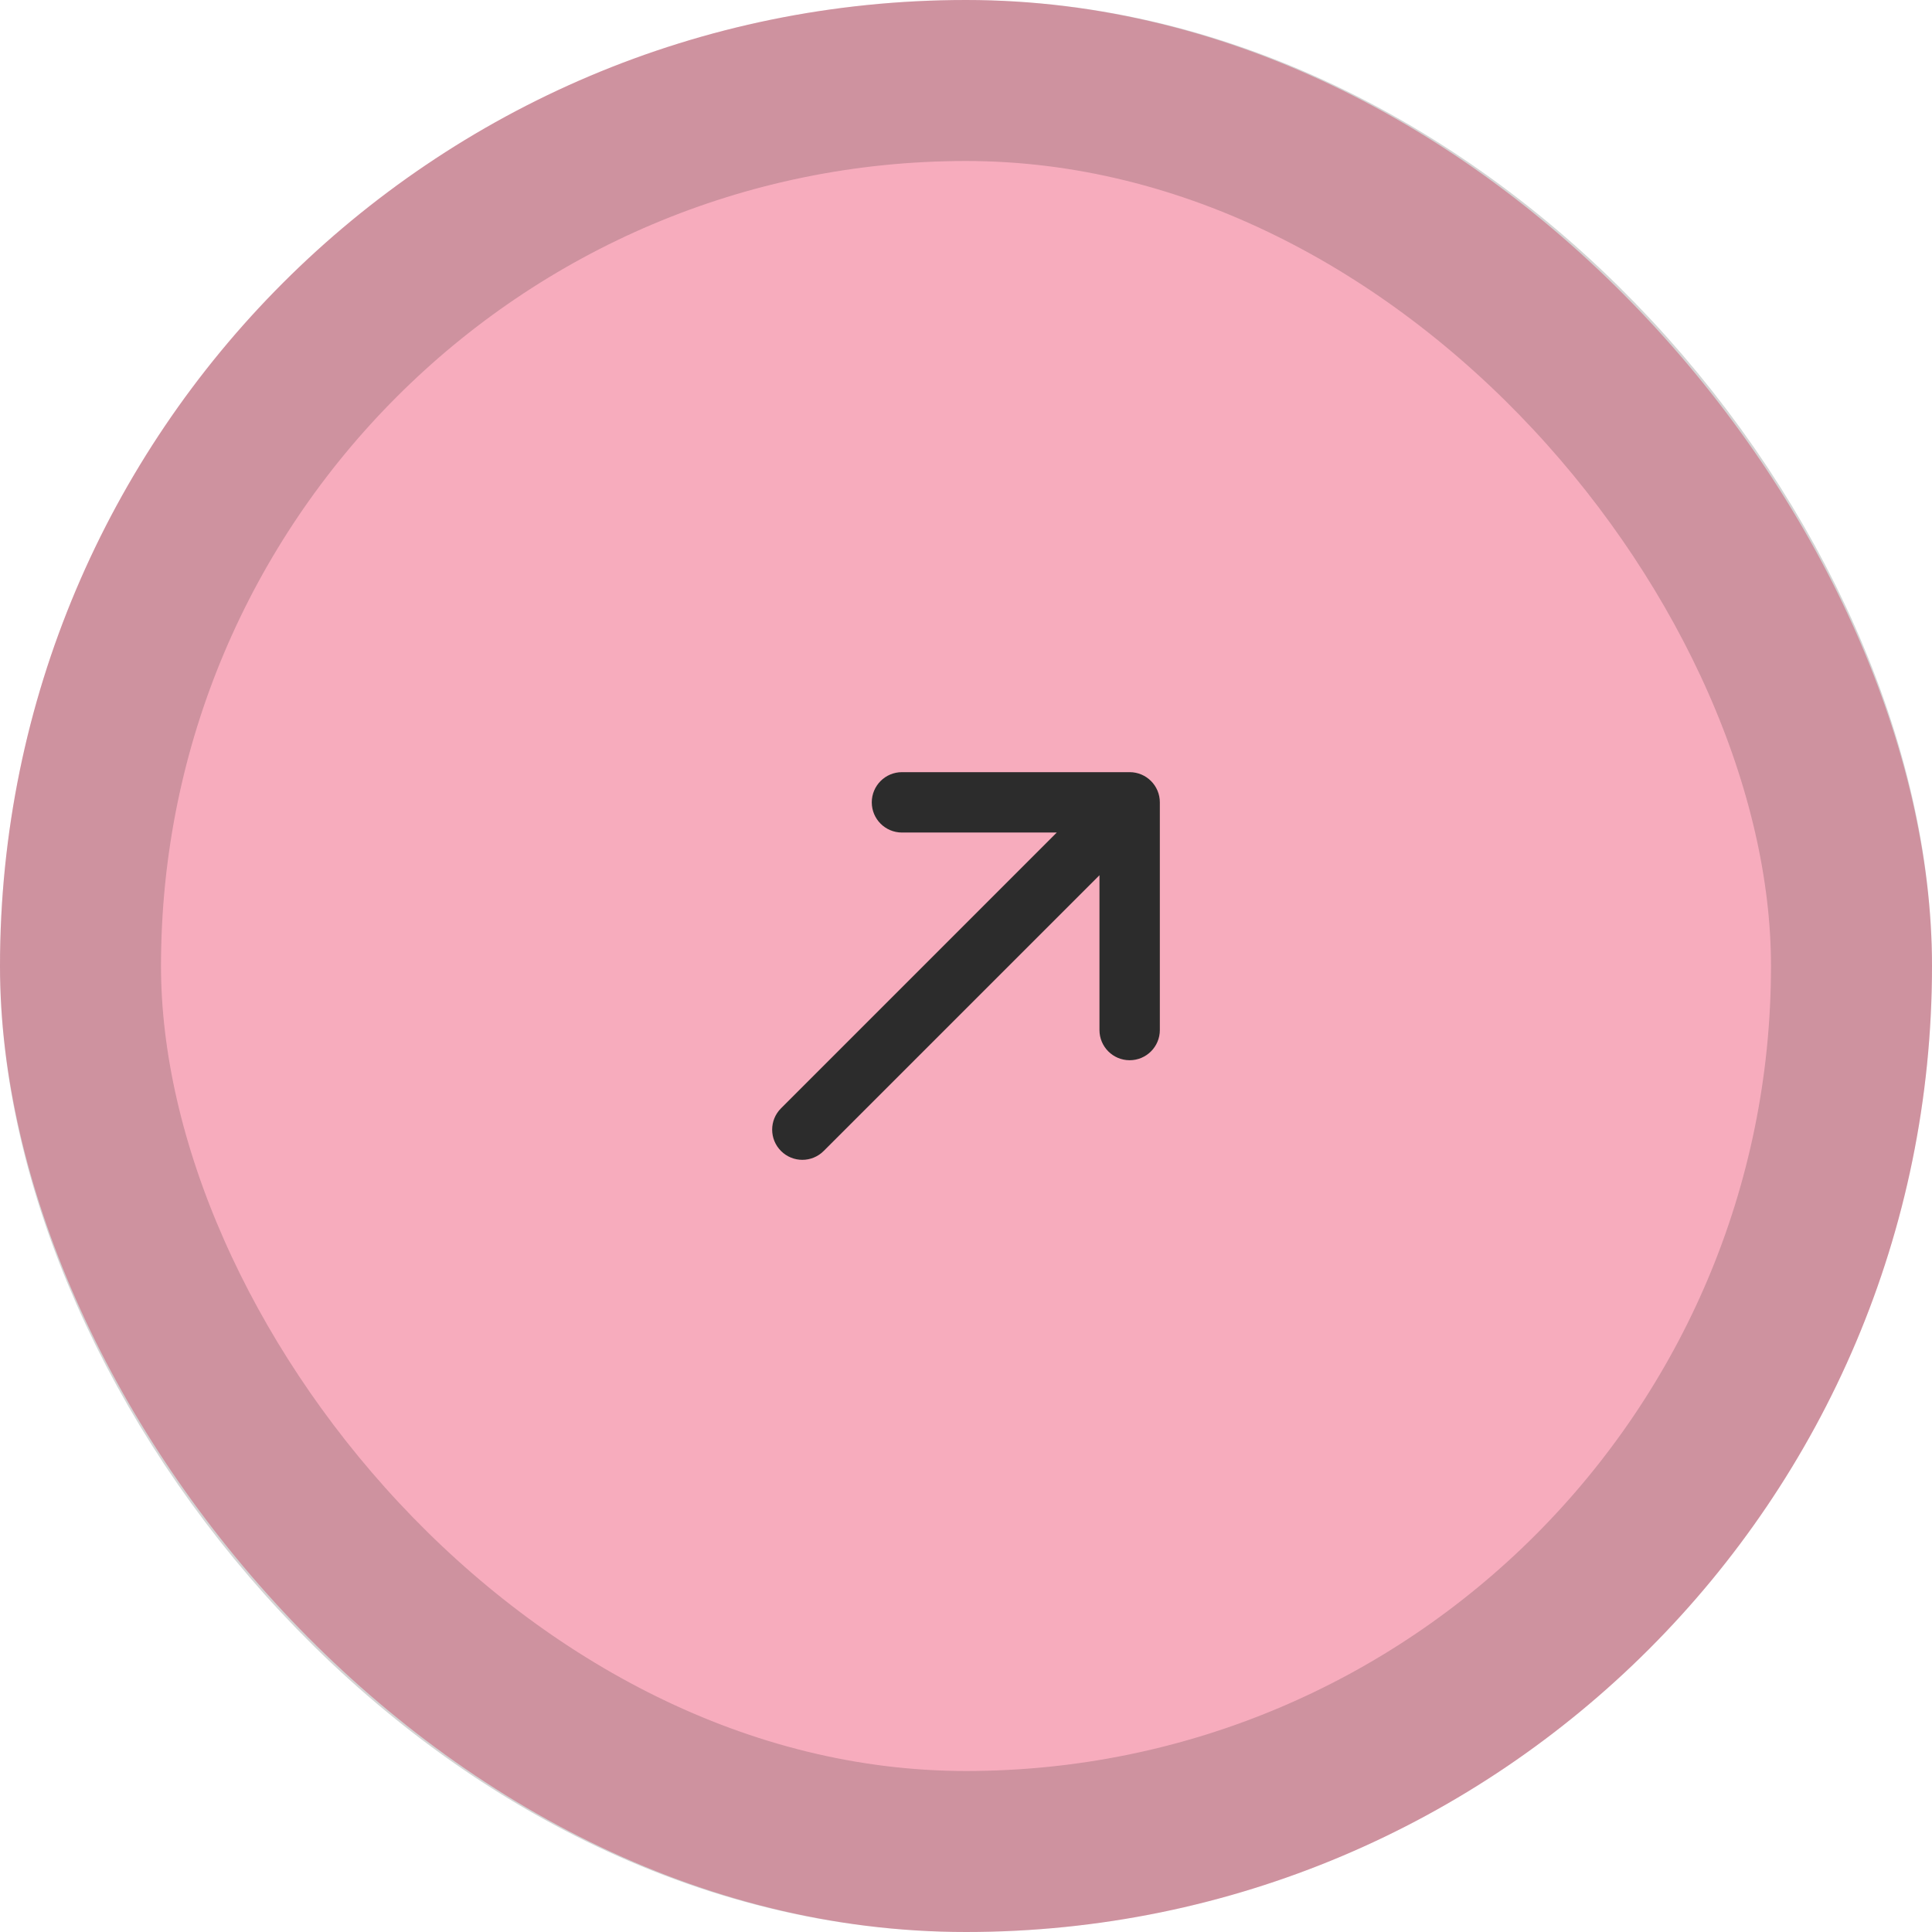
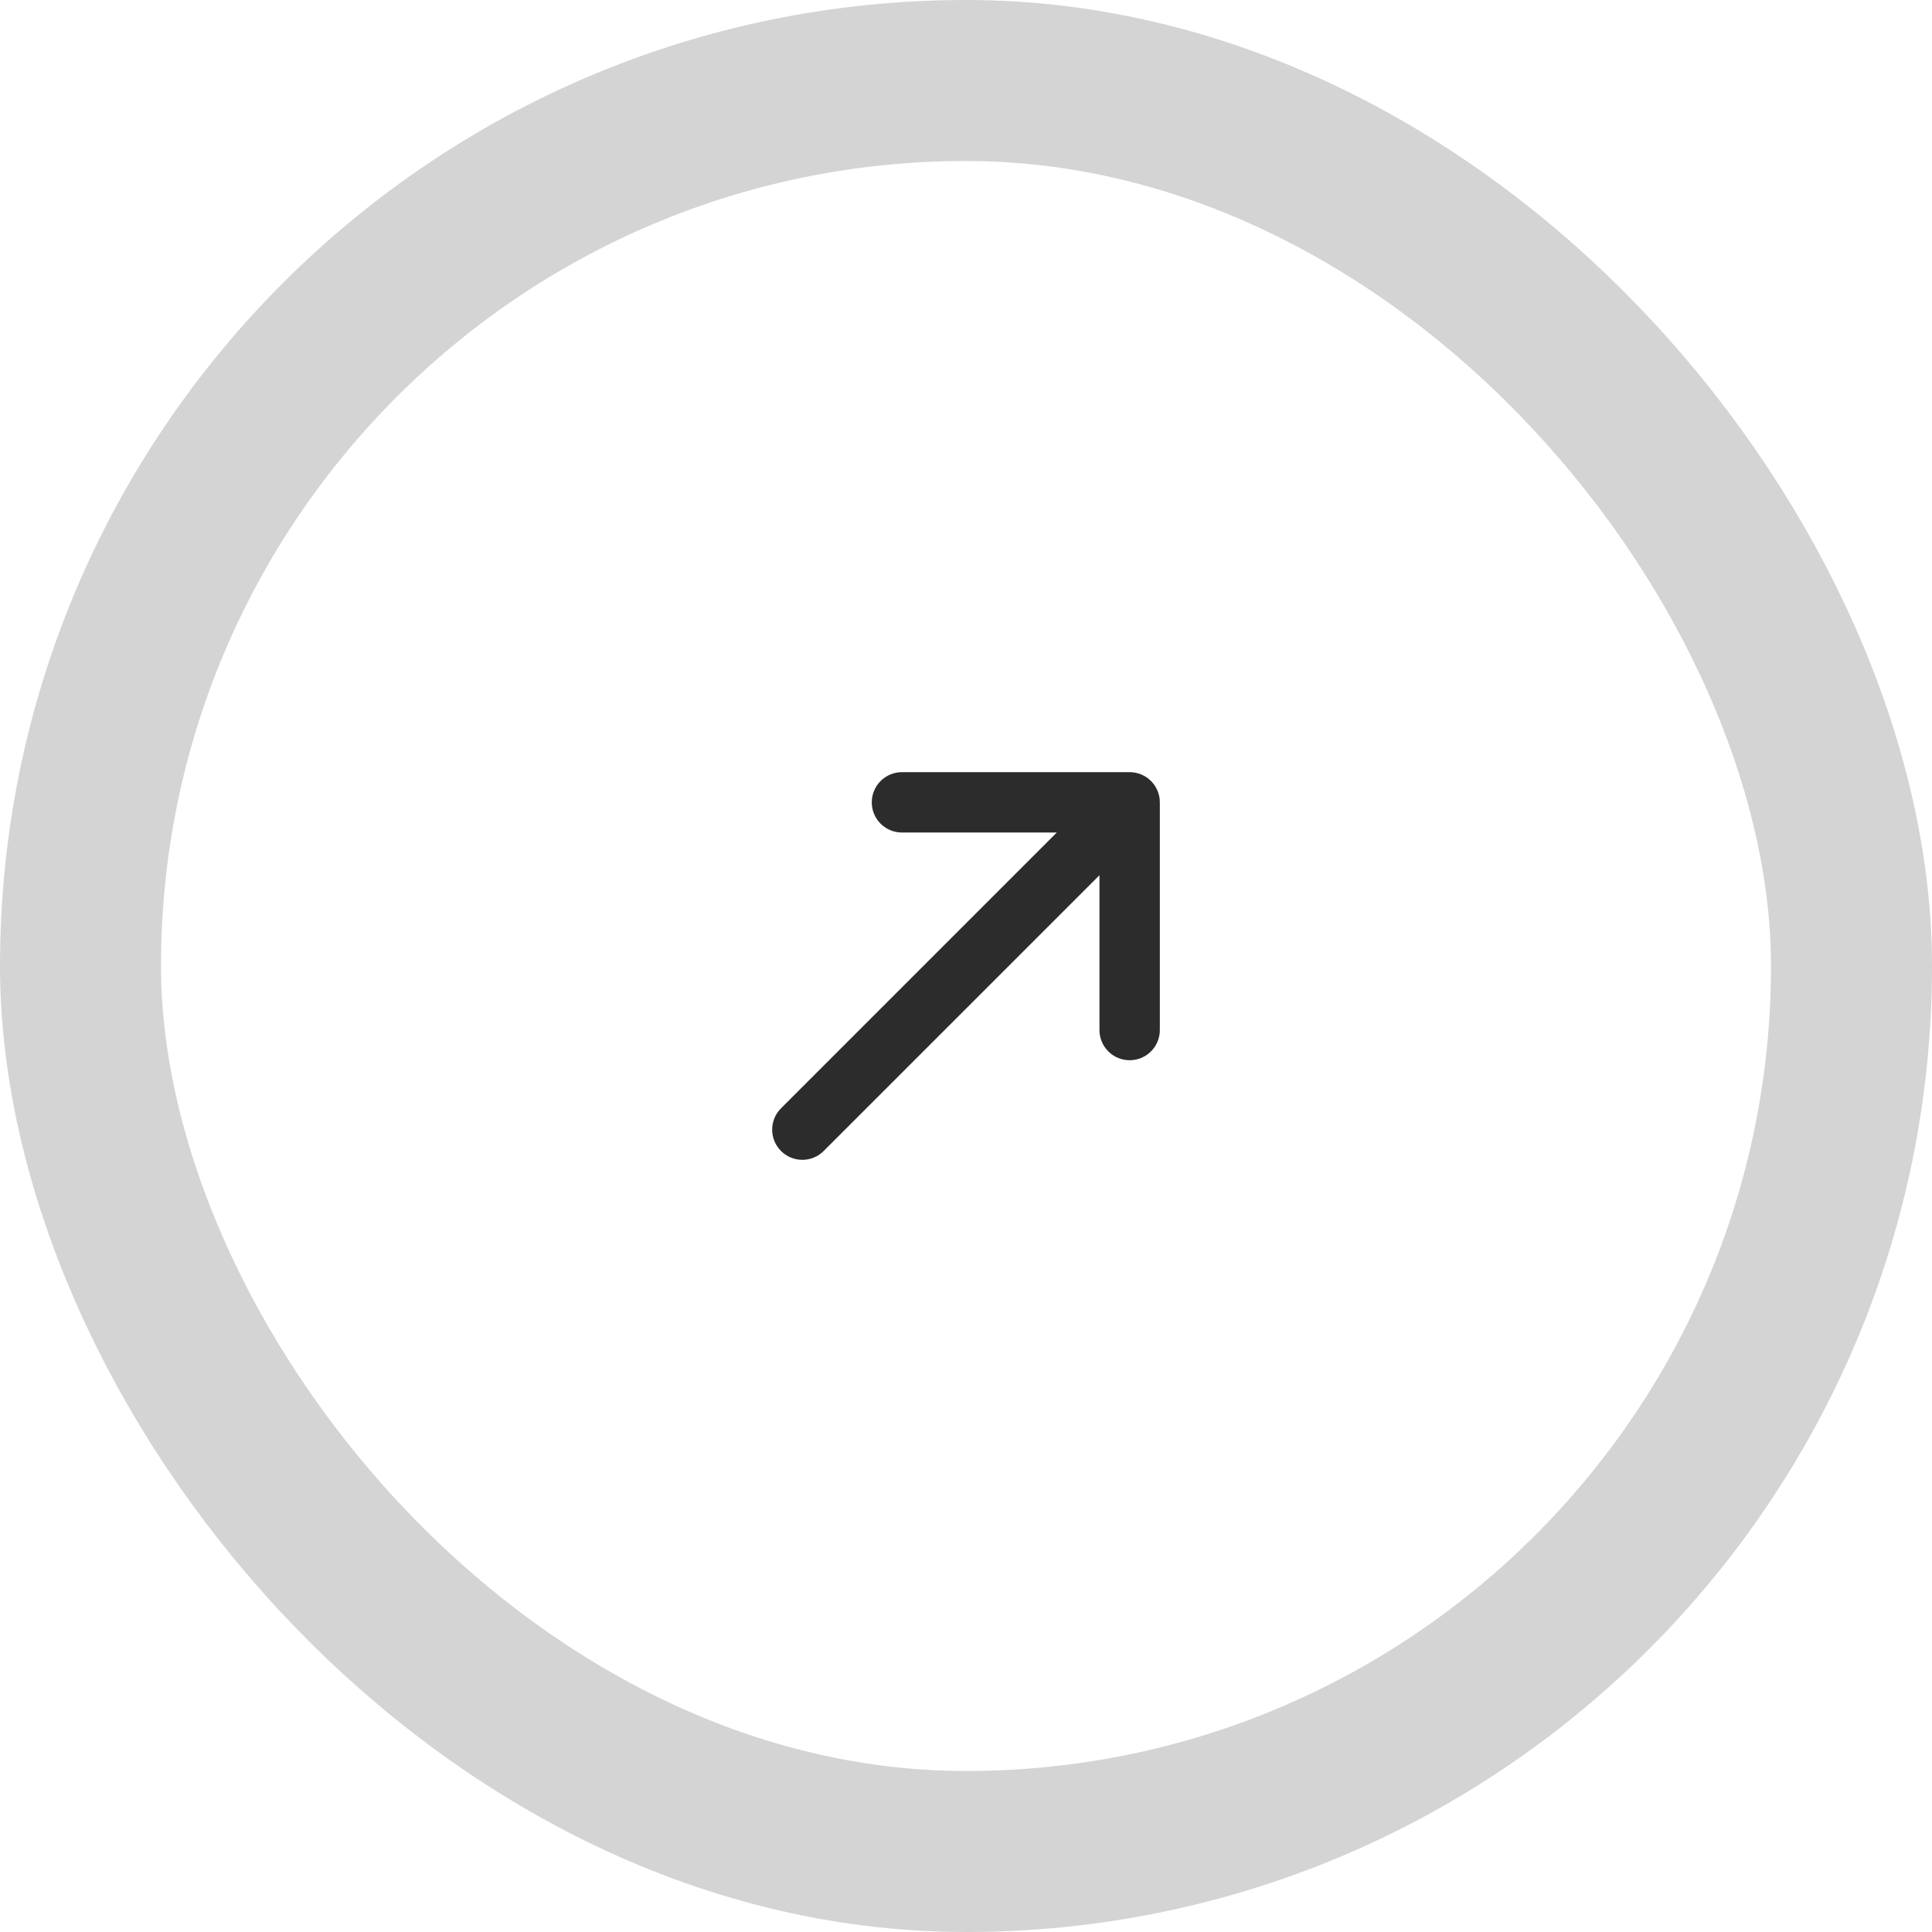
<svg xmlns="http://www.w3.org/2000/svg" width="48" height="48" viewBox="0 0 48 48" fill="none">
-   <rect width="48" height="48" rx="24" fill="#F7ACBD" />
  <rect x="2" y="2" width="44" height="44" rx="22" stroke="#2C2C2C" stroke-opacity="0.2" stroke-width="4" />
  <path d="M22.409 20.684C21.995 20.684 21.659 20.349 21.659 19.934C21.659 19.52 21.995 19.184 22.409 19.184L28.066 19.184C28.48 19.184 28.816 19.52 28.816 19.934L28.816 25.591C28.816 26.005 28.48 26.341 28.066 26.341C27.651 26.341 27.316 26.005 27.316 25.591L27.316 21.745L20.464 28.596C20.171 28.889 19.697 28.889 19.404 28.596C19.111 28.303 19.111 27.828 19.404 27.536L26.255 20.684L22.409 20.684Z" fill="#2C2C2C" />
</svg>